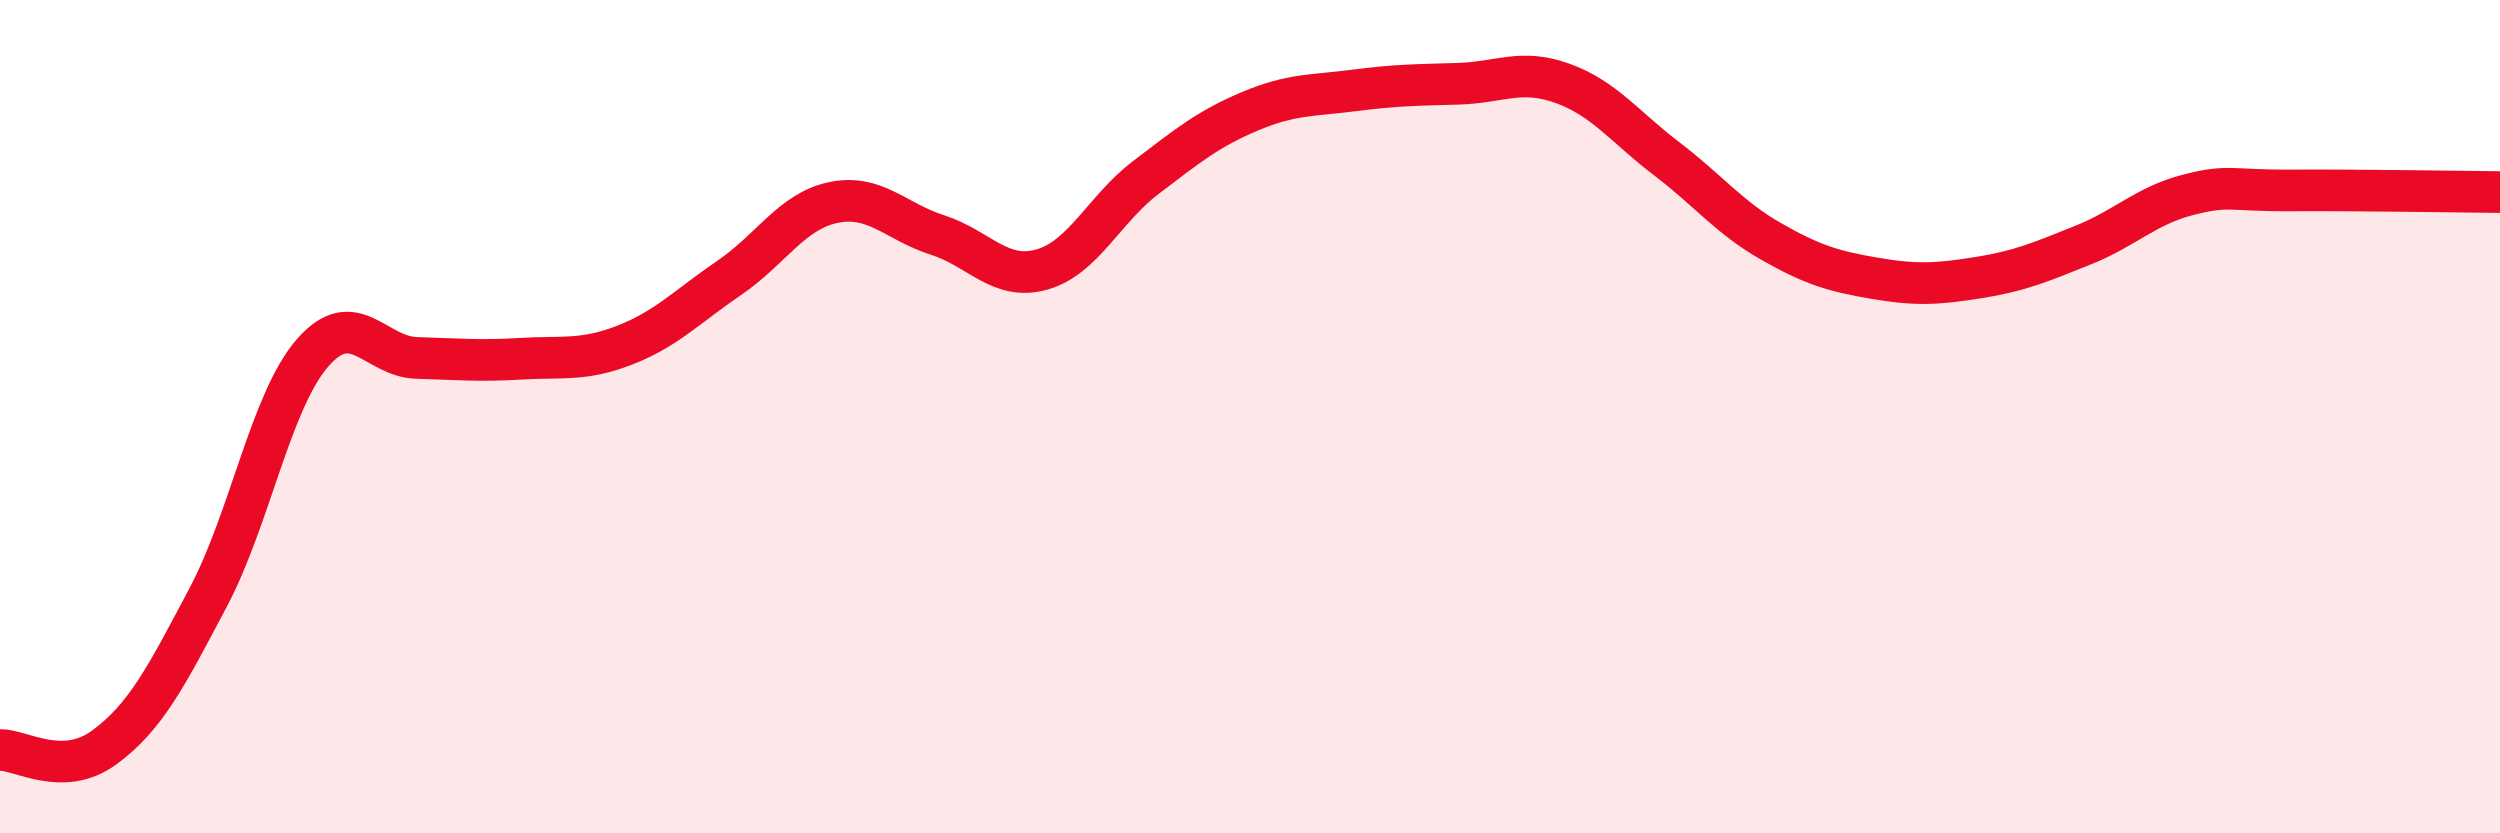
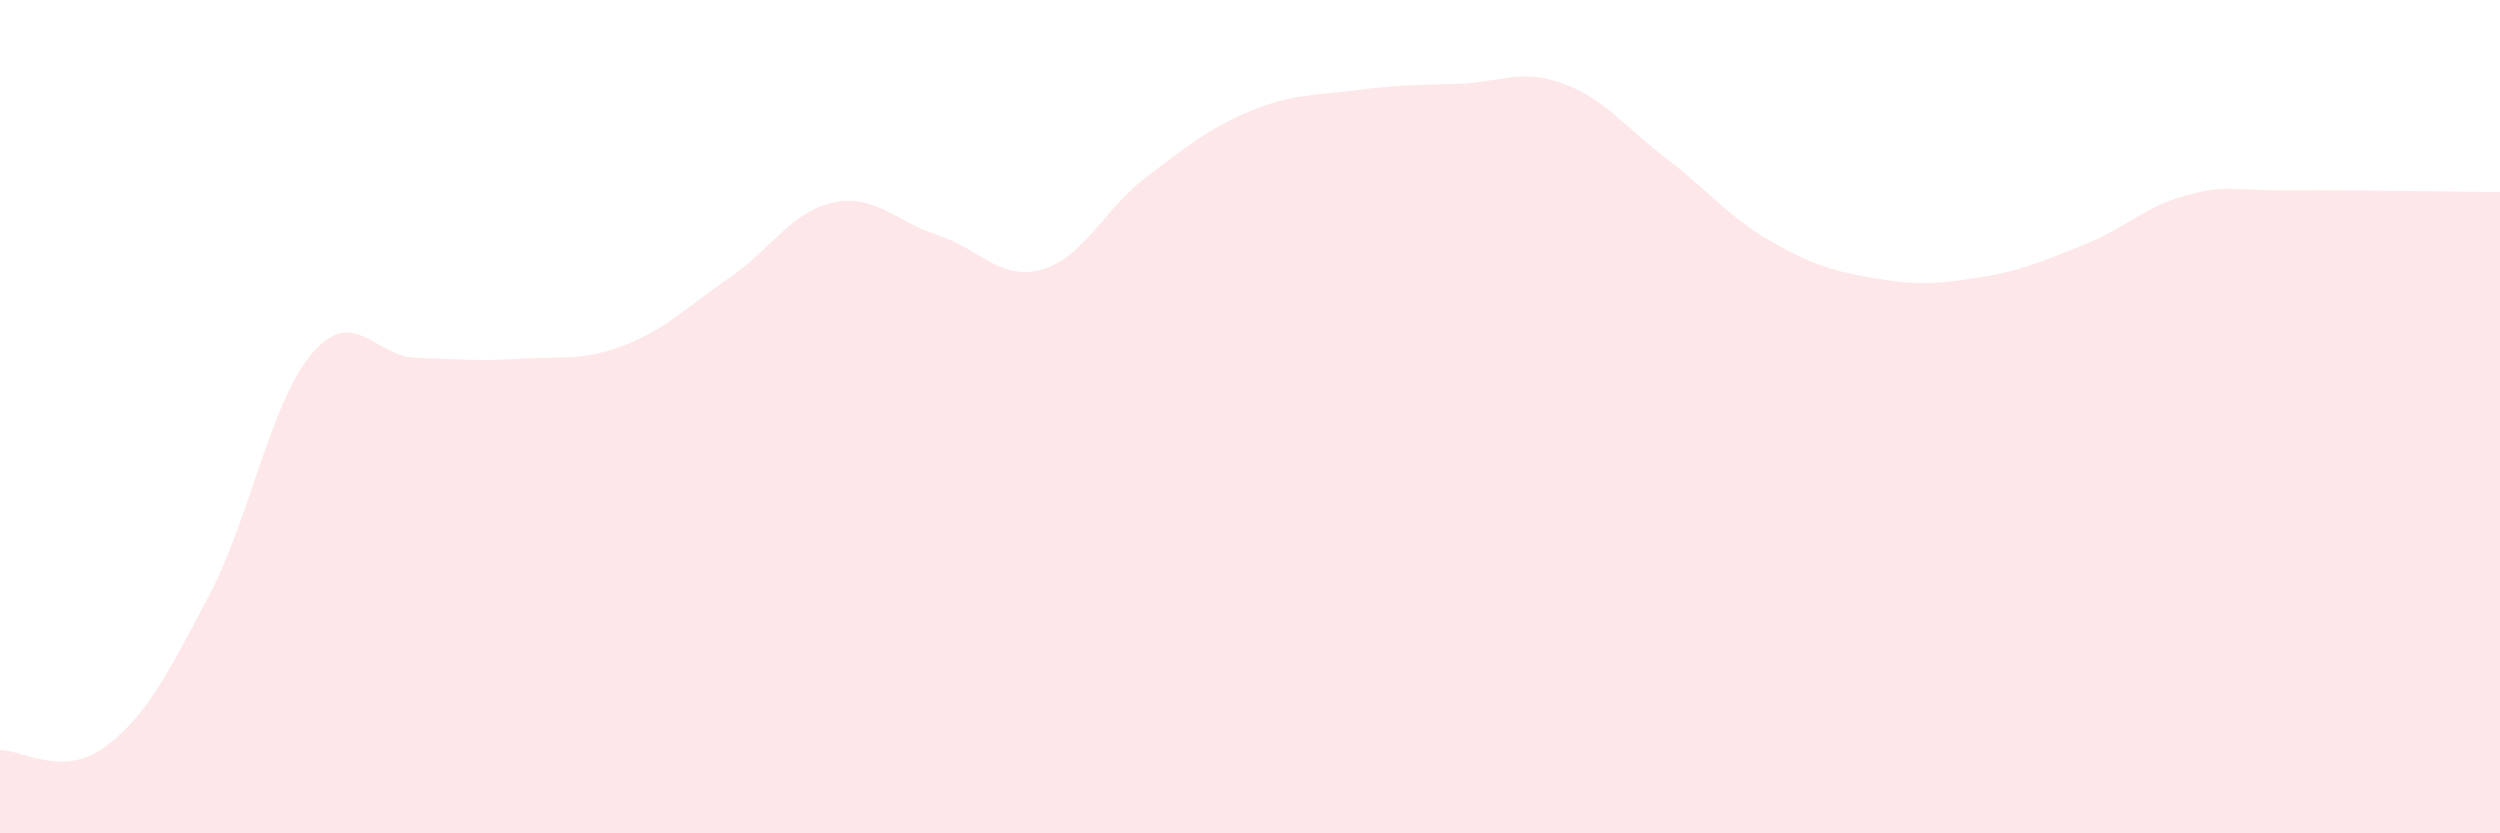
<svg xmlns="http://www.w3.org/2000/svg" width="60" height="20" viewBox="0 0 60 20">
  <path d="M 0,18 C 0.5,17.99 1.5,18.67 2.5,17.94 C 3.5,17.21 4,16.22 5,14.33 C 6,12.44 6.5,9.62 7.5,8.47 C 8.5,7.32 9,8.56 10,8.59 C 11,8.62 11.5,8.67 12.5,8.61 C 13.5,8.55 14,8.67 15,8.28 C 16,7.89 16.5,7.35 17.5,6.67 C 18.5,5.99 19,5.07 20,4.86 C 21,4.65 21.5,5.32 22.5,5.64 C 23.5,5.96 24,6.75 25,6.47 C 26,6.19 26.5,5.02 27.5,4.26 C 28.5,3.5 29,3.09 30,2.67 C 31,2.25 31.5,2.3 32.5,2.17 C 33.5,2.04 34,2.04 35,2.01 C 36,1.98 36.5,1.64 37.5,2 C 38.5,2.36 39,3.05 40,3.81 C 41,4.57 41.5,5.22 42.5,5.79 C 43.5,6.36 44,6.51 45,6.68 C 46,6.85 46.5,6.82 47.5,6.66 C 48.5,6.5 49,6.28 50,5.88 C 51,5.48 51.5,4.94 52.5,4.68 C 53.5,4.42 53.5,4.58 55,4.57 C 56.5,4.56 59,4.6 60,4.61L60 20L0 20Z" fill="#EB0A25" opacity="0.1" stroke-linecap="round" stroke-linejoin="round" />
-   <path d="M 0,18 C 0.5,17.99 1.5,18.67 2.5,17.94 C 3.5,17.21 4,16.22 5,14.33 C 6,12.44 6.5,9.62 7.5,8.47 C 8.5,7.32 9,8.56 10,8.59 C 11,8.62 11.5,8.67 12.5,8.61 C 13.5,8.55 14,8.67 15,8.28 C 16,7.89 16.5,7.35 17.5,6.67 C 18.5,5.99 19,5.07 20,4.86 C 21,4.65 21.5,5.32 22.5,5.64 C 23.5,5.96 24,6.75 25,6.47 C 26,6.19 26.5,5.02 27.5,4.26 C 28.5,3.5 29,3.09 30,2.67 C 31,2.25 31.5,2.3 32.5,2.17 C 33.5,2.04 34,2.04 35,2.01 C 36,1.98 36.5,1.64 37.5,2 C 38.5,2.36 39,3.05 40,3.81 C 41,4.57 41.5,5.22 42.5,5.79 C 43.5,6.36 44,6.51 45,6.68 C 46,6.85 46.5,6.82 47.5,6.66 C 48.5,6.5 49,6.28 50,5.88 C 51,5.48 51.5,4.94 52.5,4.68 C 53.5,4.42 53.5,4.58 55,4.57 C 56.5,4.56 59,4.6 60,4.61" stroke="#EB0A25" stroke-width="1" fill="none" stroke-linecap="round" stroke-linejoin="round" />
</svg>